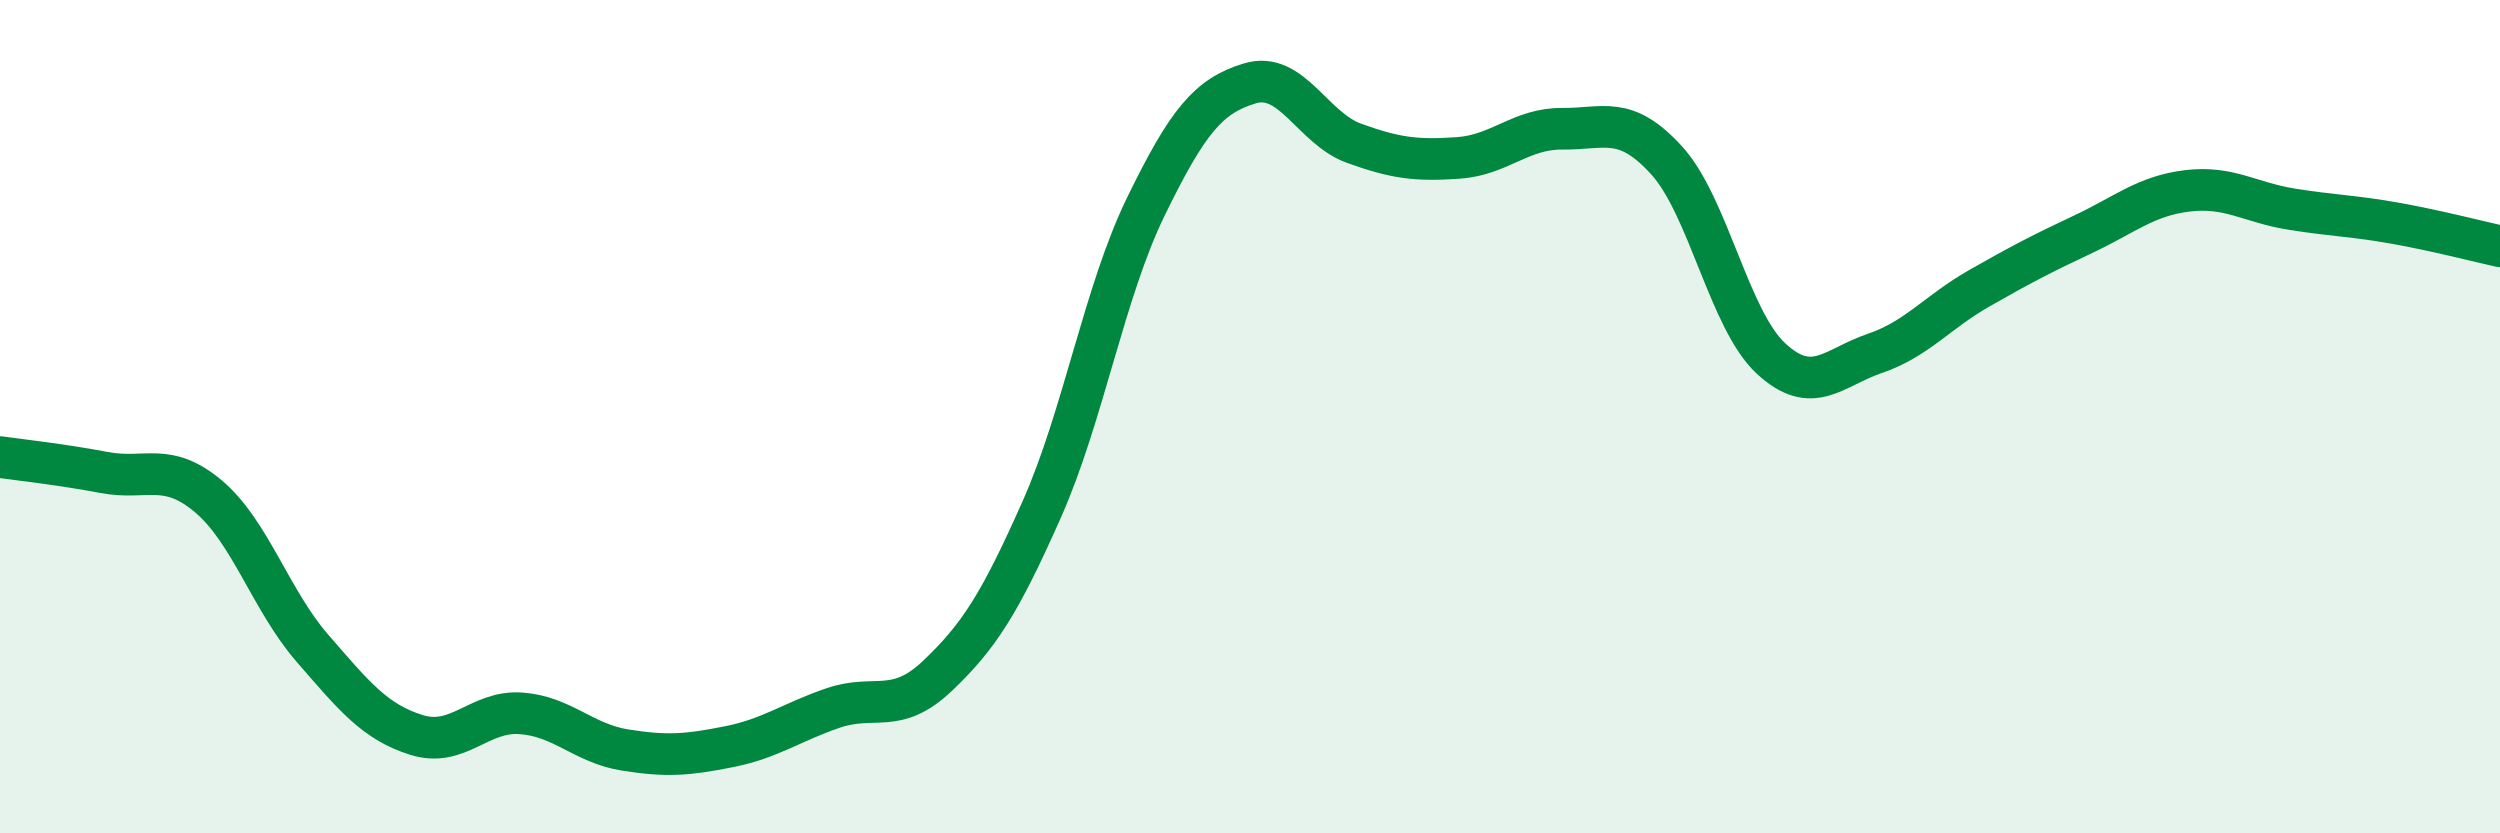
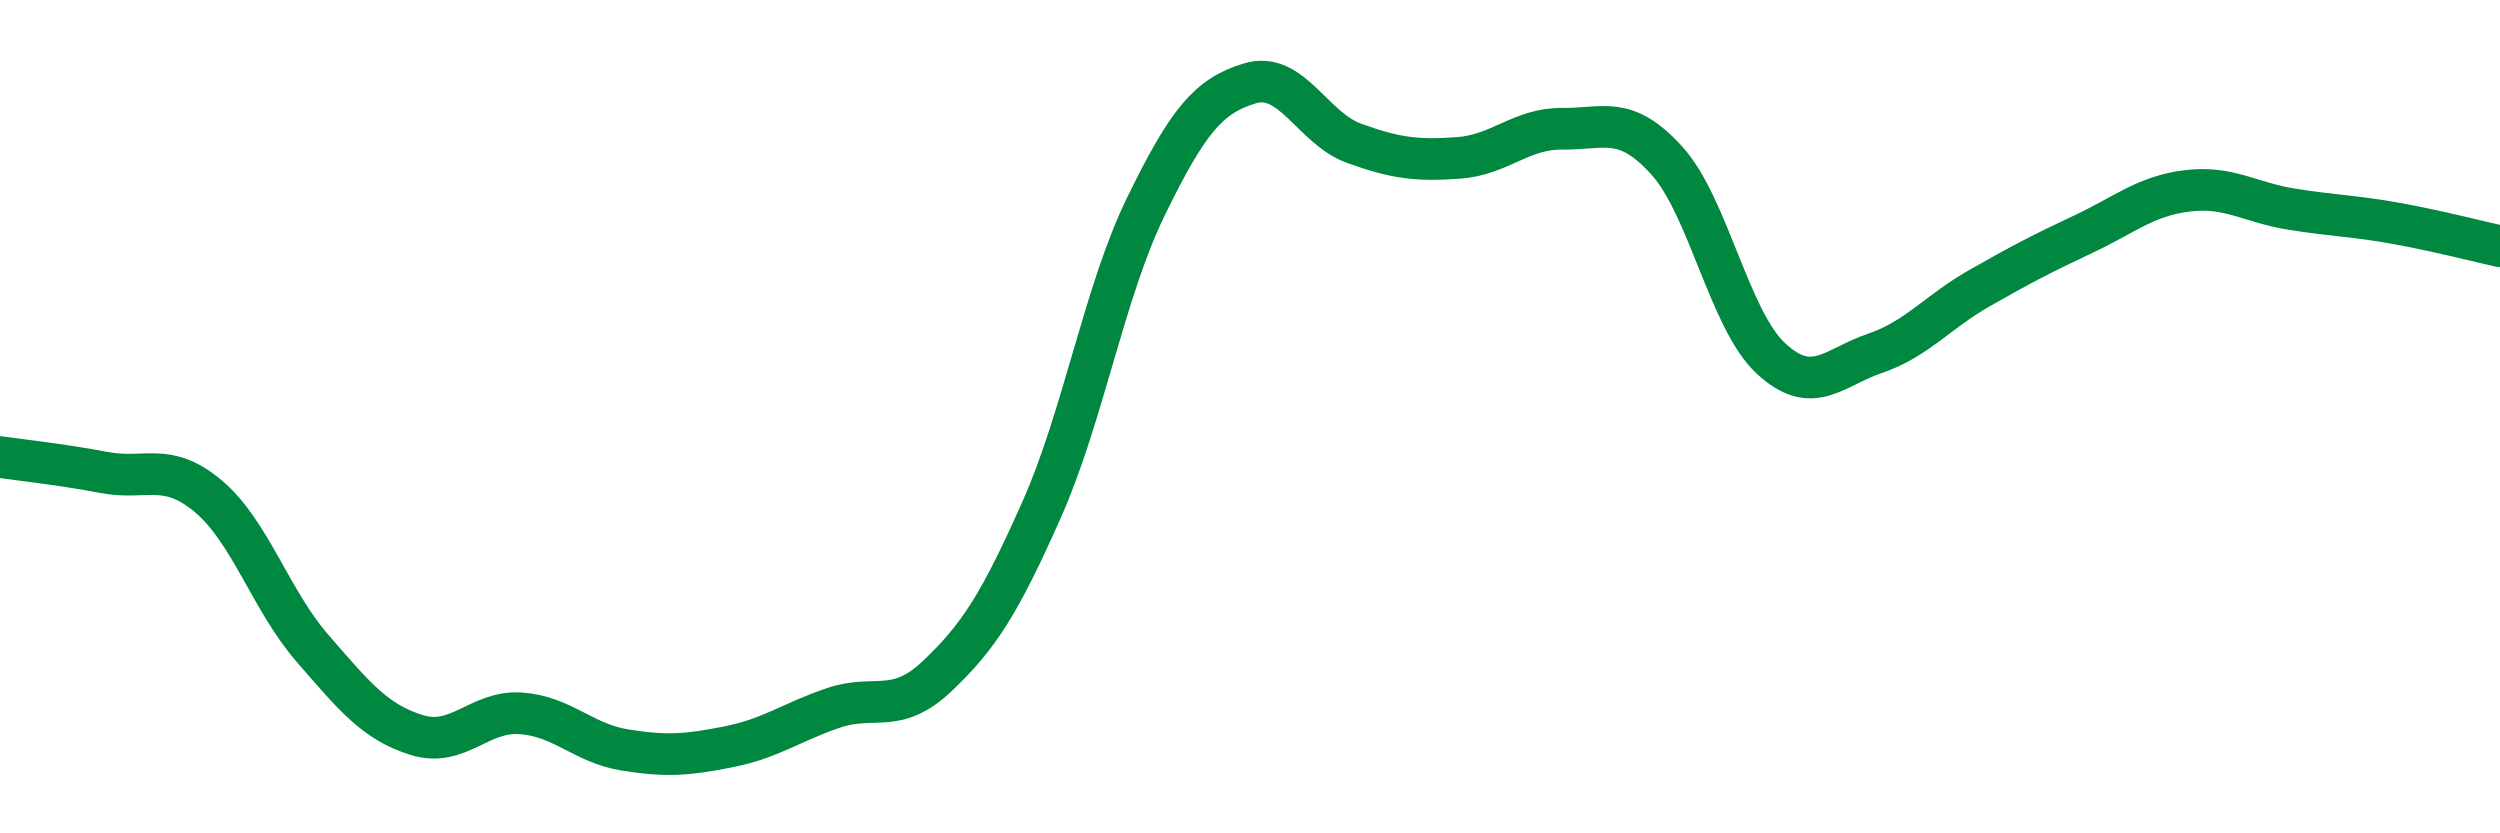
<svg xmlns="http://www.w3.org/2000/svg" width="60" height="20" viewBox="0 0 60 20">
-   <path d="M 0,10.97 C 0.5,11.04 1.5,11.15 2.5,11.34 C 3.5,11.53 4,11.07 5,11.91 C 6,12.75 6.5,14.41 7.5,15.56 C 8.5,16.71 9,17.33 10,17.64 C 11,17.95 11.5,17.05 12.5,17.12 C 13.5,17.19 14,17.84 15,18 C 16,18.16 16.5,18.12 17.5,17.92 C 18.5,17.72 19,17.33 20,16.99 C 21,16.65 21.5,17.17 22.5,16.22 C 23.5,15.27 24,14.48 25,12.23 C 26,9.98 26.5,7.01 27.5,4.96 C 28.5,2.91 29,2.3 30,2 C 31,1.7 31.5,3.08 32.5,3.44 C 33.5,3.8 34,3.86 35,3.79 C 36,3.72 36.5,3.08 37.5,3.09 C 38.5,3.1 39,2.75 40,3.85 C 41,4.95 41.5,7.67 42.5,8.6 C 43.5,9.53 44,8.82 45,8.48 C 46,8.14 46.5,7.49 47.5,6.92 C 48.5,6.35 49,6.09 50,5.62 C 51,5.15 51.5,4.7 52.5,4.58 C 53.5,4.46 54,4.86 55,5.02 C 56,5.18 56.5,5.18 57.5,5.36 C 58.5,5.54 59.5,5.8 60,5.91L60 20L0 20Z" fill="#008740" opacity="0.1" stroke-linecap="round" stroke-linejoin="round" />
  <path d="M 0,10.97 C 0.5,11.04 1.5,11.15 2.5,11.34 C 3.5,11.53 4,11.07 5,11.91 C 6,12.75 6.5,14.41 7.5,15.56 C 8.5,16.71 9,17.33 10,17.64 C 11,17.95 11.5,17.05 12.5,17.12 C 13.5,17.19 14,17.84 15,18 C 16,18.16 16.5,18.12 17.5,17.92 C 18.5,17.72 19,17.33 20,16.99 C 21,16.65 21.5,17.17 22.5,16.22 C 23.5,15.27 24,14.48 25,12.23 C 26,9.98 26.5,7.01 27.5,4.96 C 28.5,2.91 29,2.3 30,2 C 31,1.7 31.5,3.08 32.5,3.44 C 33.5,3.8 34,3.86 35,3.79 C 36,3.72 36.5,3.08 37.5,3.09 C 38.5,3.1 39,2.75 40,3.85 C 41,4.95 41.5,7.67 42.5,8.6 C 43.5,9.53 44,8.82 45,8.48 C 46,8.14 46.5,7.49 47.5,6.92 C 48.5,6.35 49,6.09 50,5.62 C 51,5.15 51.5,4.7 52.5,4.58 C 53.5,4.46 54,4.86 55,5.02 C 56,5.18 56.5,5.18 57.5,5.36 C 58.5,5.54 59.5,5.8 60,5.91" stroke="#008740" stroke-width="1" fill="none" stroke-linecap="round" stroke-linejoin="round" />
</svg>